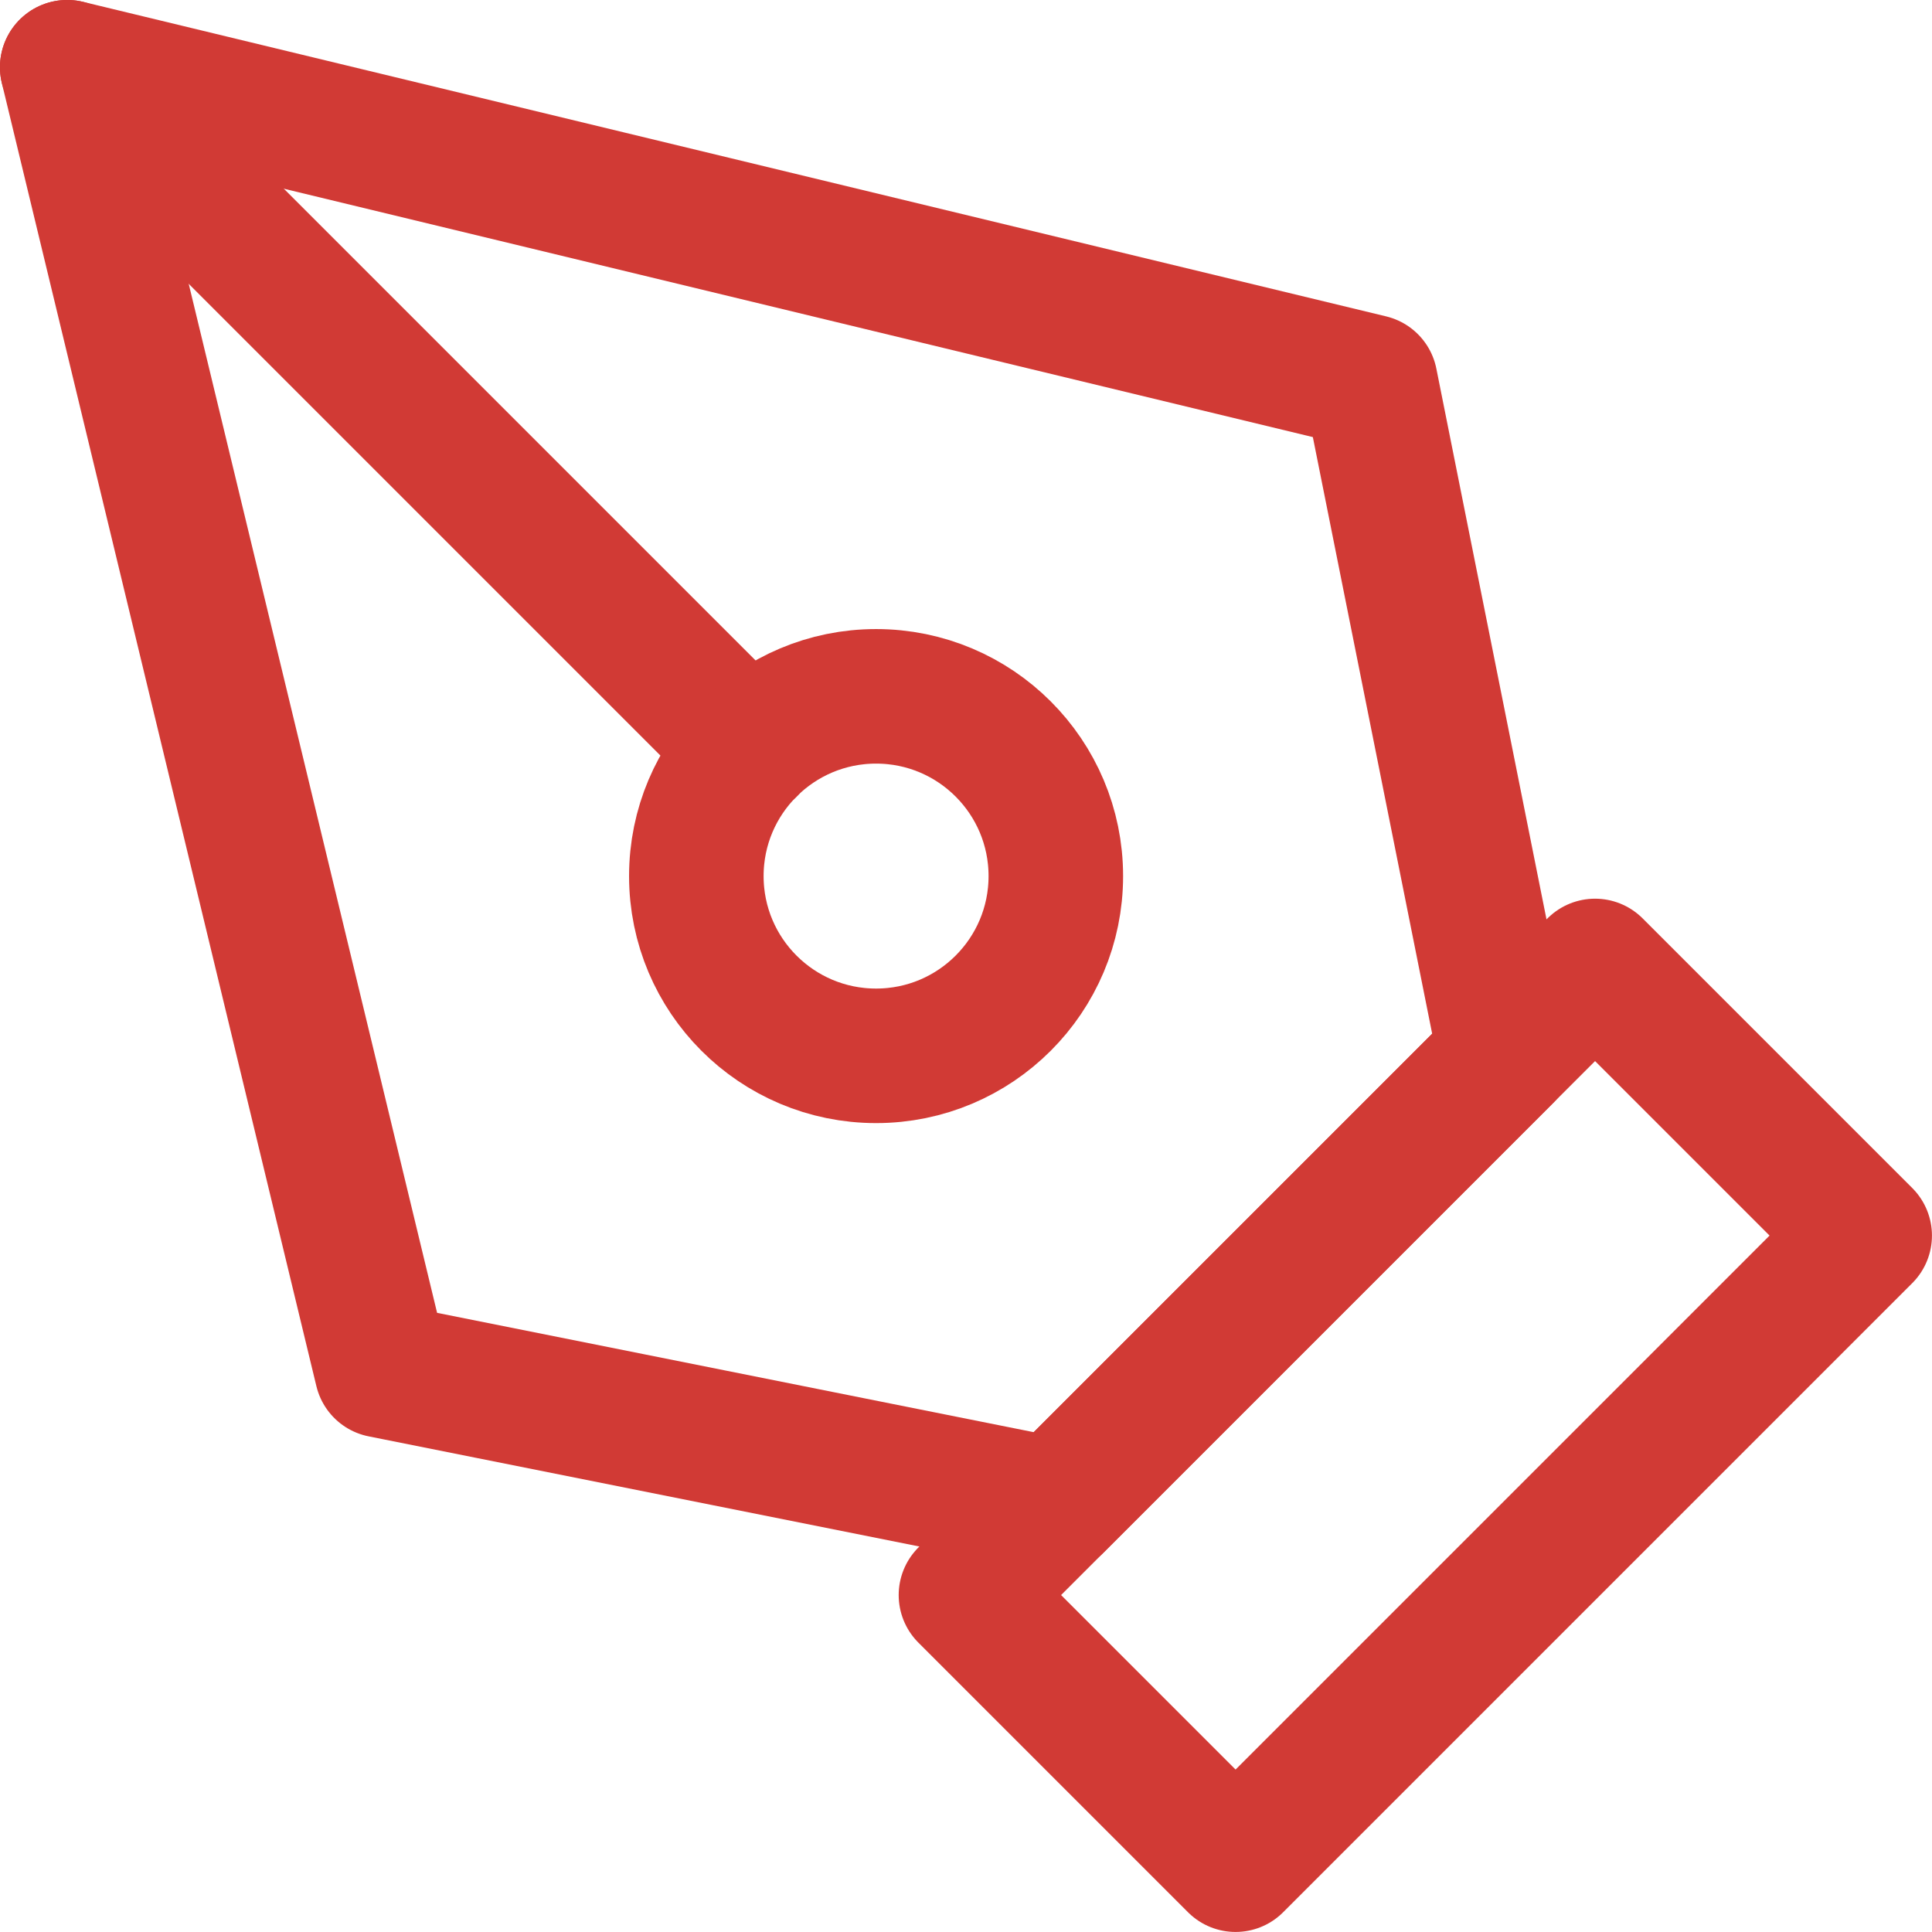
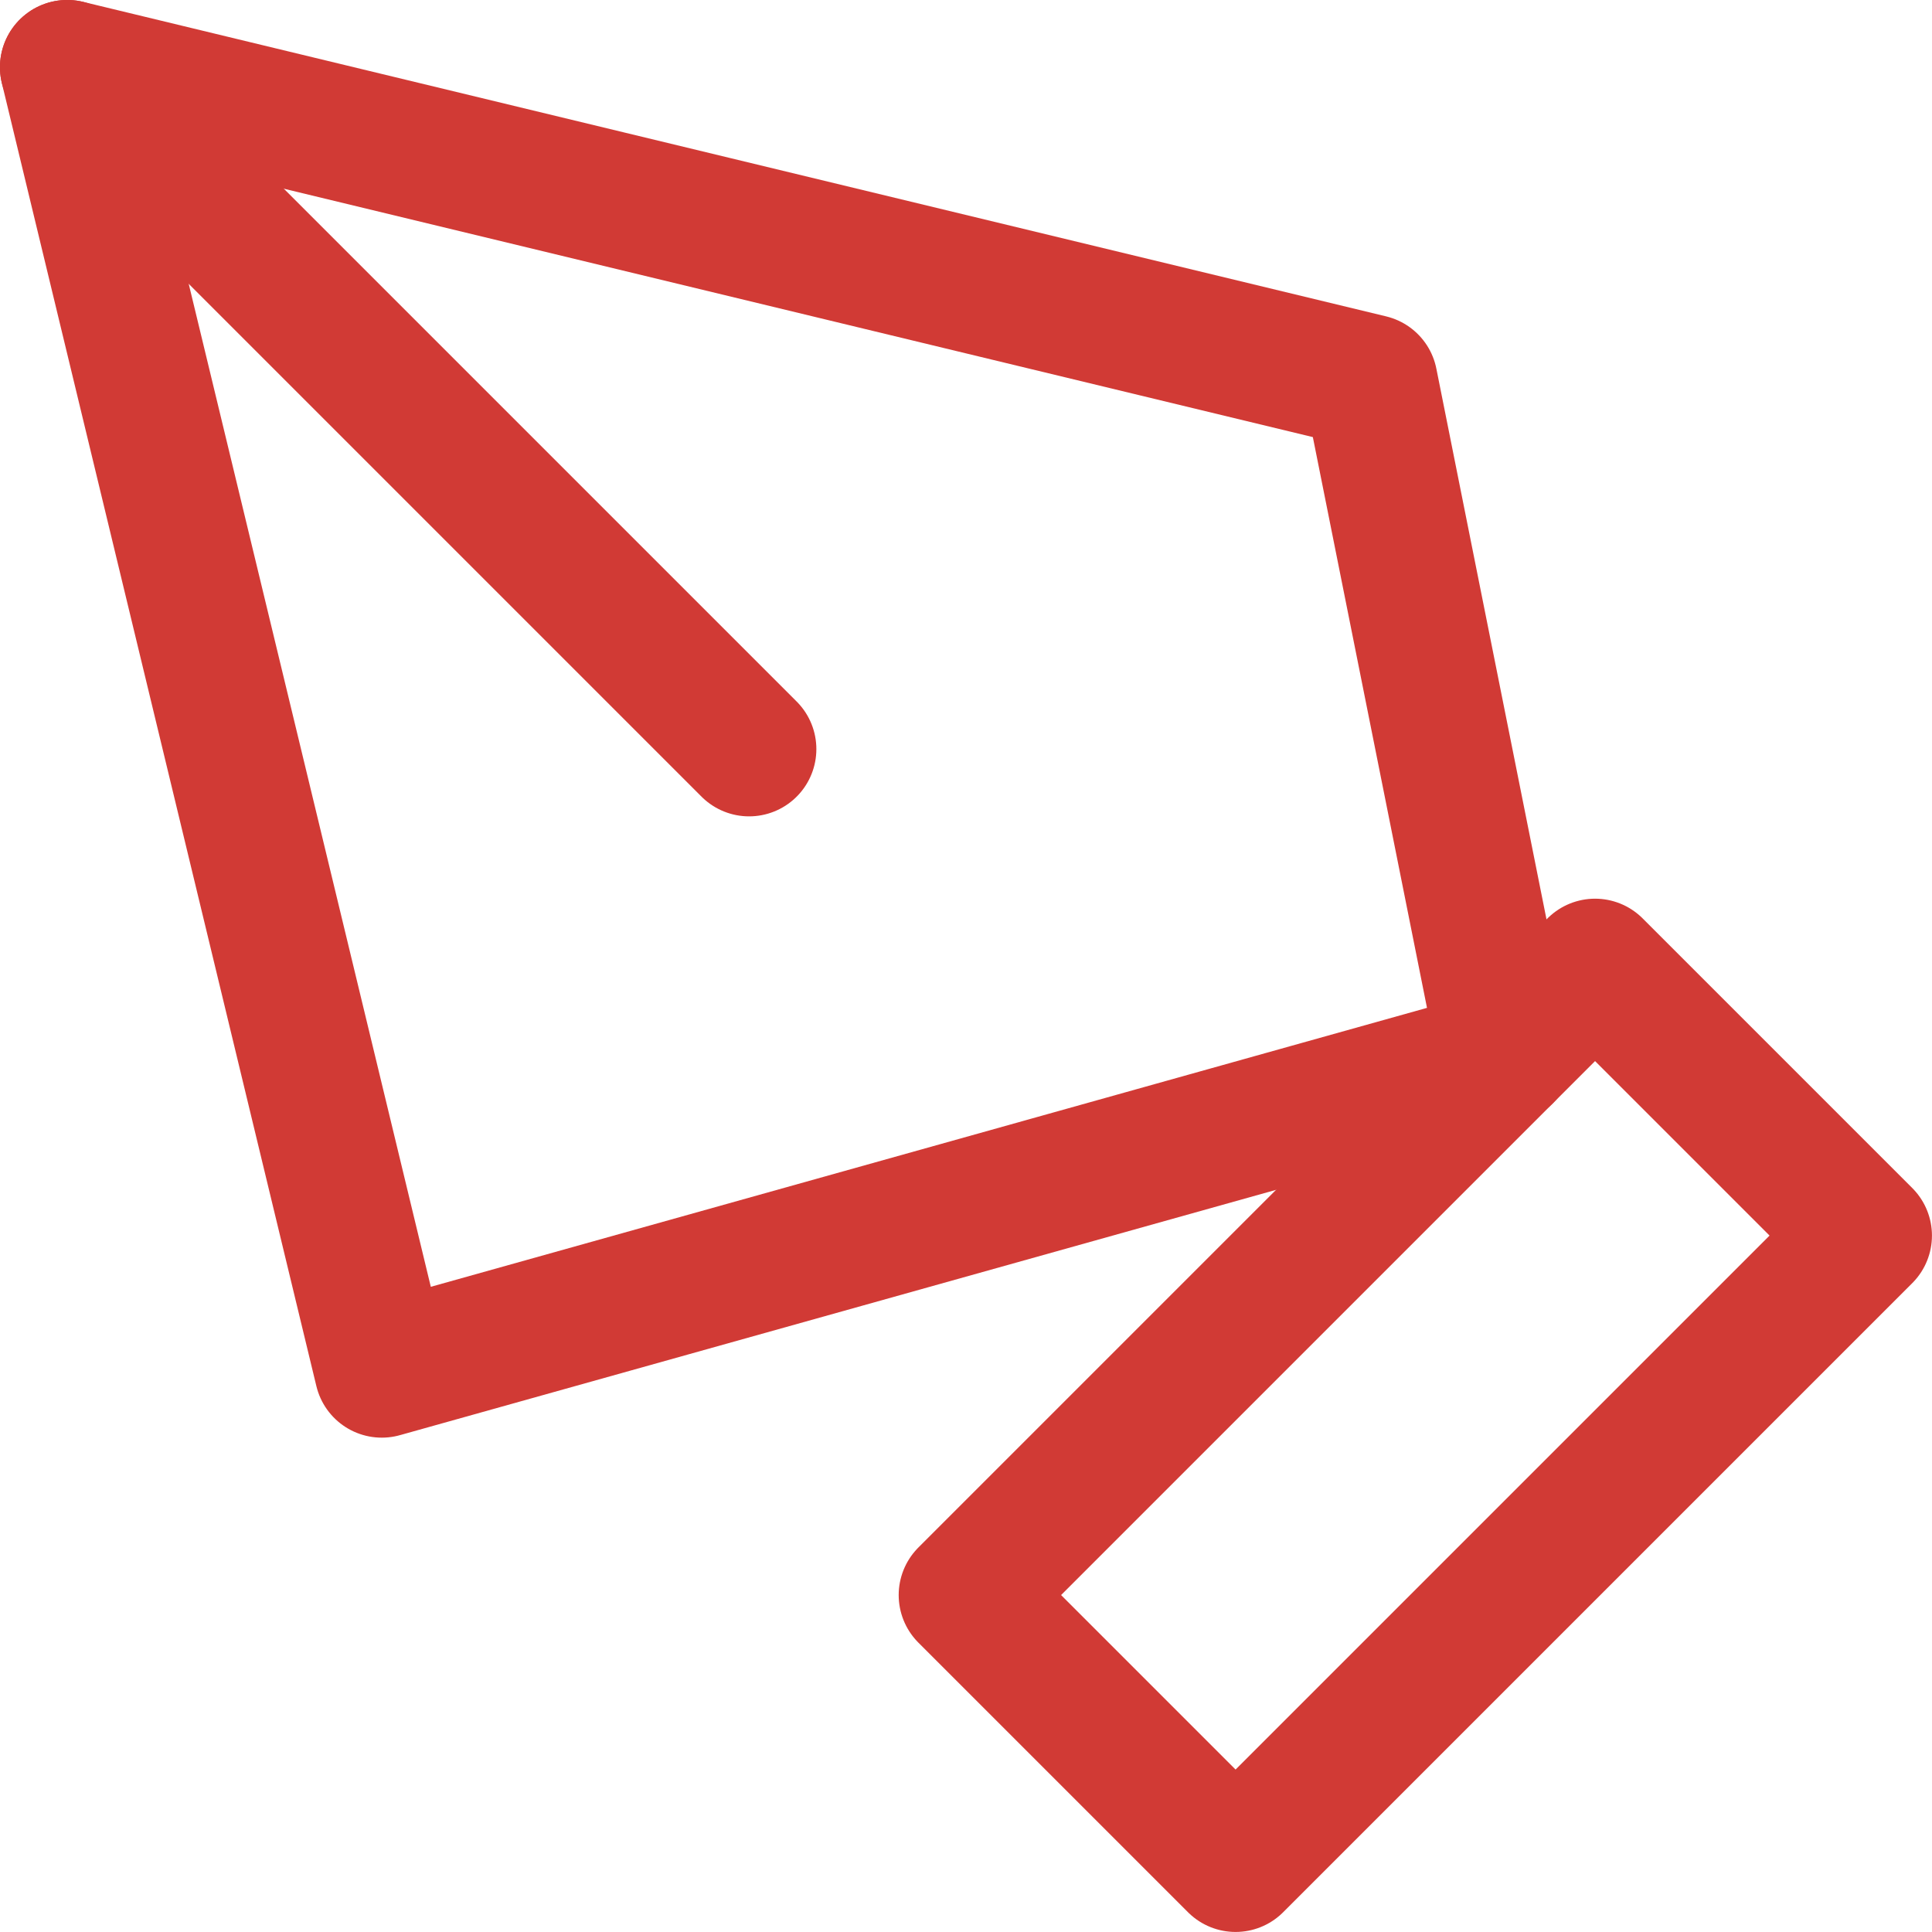
<svg xmlns="http://www.w3.org/2000/svg" xmlns:ns1="http://sodipodi.sourceforge.net/DTD/sodipodi-0.dtd" xmlns:ns2="http://www.inkscape.org/namespaces/inkscape" width="21.497" height="21.497" viewBox="0 0 21.497 21.497" fill="none" stroke="currentColor" stroke-width="2" stroke-linecap="round" stroke-linejoin="round" class="feather feather-pen-tool" version="1.1" id="svg10" ns1:docname="pen-tool.svg" ns2:version="1.1.2 (0a00cf5339, 2022-02-04)">
  <defs id="defs14" />
  <ns1:namedview id="namedview12" pagecolor="#ffffff" bordercolor="#666666" borderopacity="1.0" ns2:pageshadow="2" ns2:pageopacity="0.0" ns2:pagecheckerboard="0" showgrid="false" ns2:zoom="34.333333" ns2:cx="10.762136" ns2:cy="15.407767" ns2:window-width="1920" ns2:window-height="1000" ns2:window-x="0" ns2:window-y="44" ns2:window-maximized="1" ns2:current-layer="svg10" />
  <path d="m 10.748,17.748 7,-7 3,3 -7,7 z" id="path2" style="stroke-width:1.497;stroke-miterlimit:4;stroke-dasharray:none;stroke:#d13a35;stroke-opacity:1" />
-   <path d="m 16.748,11.748 -1.5,-7.5 L 0.748,0.748 4.248,15.248 l 7.5,1.5 z" id="path4" style="stroke-width:1.497;stroke-miterlimit:4;stroke-dasharray:none;stroke:#d13a35;stroke-opacity:1" />
+   <path d="m 16.748,11.748 -1.5,-7.5 L 0.748,0.748 4.248,15.248 z" id="path4" style="stroke-width:1.497;stroke-miterlimit:4;stroke-dasharray:none;stroke:#d13a35;stroke-opacity:1" />
  <path d="M 0.748,0.748 8.335,8.335" id="path6" style="stroke-width:1.497;stroke-miterlimit:4;stroke-dasharray:none;stroke:#d13a35;stroke-opacity:1" />
-   <circle cx="9.748" cy="9.748" r="2" id="circle8" style="stroke-width:1.497;stroke-miterlimit:4;stroke-dasharray:none;stroke:#d13a35;stroke-opacity:1" />
</svg>